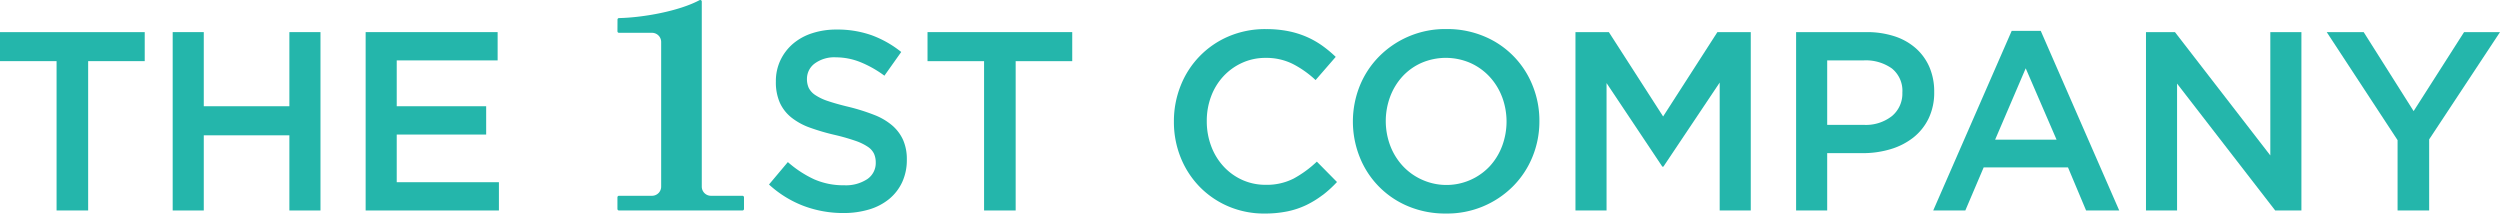
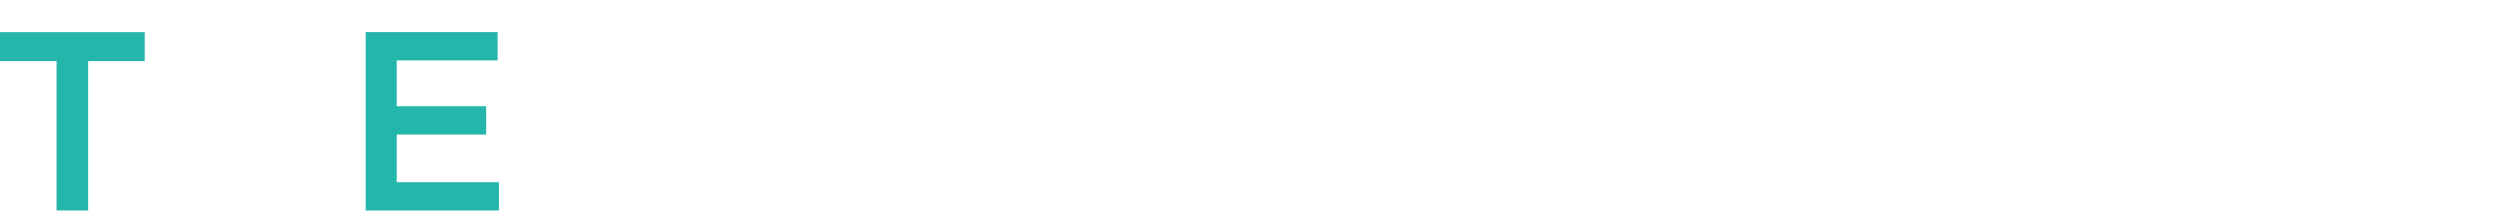
<svg xmlns="http://www.w3.org/2000/svg" width="546.118" height="46.646" viewBox="0 0 546.118 46.646">
  <defs>
    <clipPath id="clip-path">
-       <rect id="長方形_50741" data-name="長方形 50741" width="546.118" height="46.646" fill="#24b6ab" />
-     </clipPath>
+       </clipPath>
  </defs>
  <g id="グループ_48515" data-name="グループ 48515" transform="translate(0 0)">
    <path id="パス_143844" data-name="パス 143844" d="M0,2.306V8.652H12.358V41.27h6.9V8.652H31.614V2.306Z" transform="translate(0 4.709)" fill="#24b6ab" />
-     <path id="パス_143845" data-name="パス 143845" d="M37.891,2.306V18.5h-18.7V2.306H12.4V41.27h6.791V24.85h18.7V41.27h6.794V2.306Z" transform="translate(25.323 4.709)" fill="#24b6ab" />
    <path id="パス_143846" data-name="パス 143846" d="M26.253,2.306V41.27H55.366V35.094H33.044V24.683H52.582V18.5H33.044V8.485H55.086V2.306Z" transform="translate(53.62 4.709)" fill="#24b6ab" />
    <g id="グループ_48245" data-name="グループ 48245" transform="translate(0 0)">
      <g id="グループ_48244" data-name="グループ 48244" clip-path="url(#clip-path)">
-         <path id="パス_143847" data-name="パス 143847" d="M63.9,14.871a4.077,4.077,0,0,0,1.424,1.558,11.285,11.285,0,0,0,2.845,1.336q1.812.616,4.6,1.281a44.263,44.263,0,0,1,5.443,1.725,13.667,13.667,0,0,1,3.934,2.312,9.131,9.131,0,0,1,2.37,3.17,10.379,10.379,0,0,1,.809,4.259,11.529,11.529,0,0,1-1.019,4.953,10.521,10.521,0,0,1-2.845,3.675,12.558,12.558,0,0,1-4.378,2.282,19.278,19.278,0,0,1-5.616.779,24.6,24.6,0,0,1-8.628-1.53,23.566,23.566,0,0,1-7.624-4.7l4.119-4.9a23.944,23.944,0,0,0,5.732,3.757,15.814,15.814,0,0,0,6.569,1.308A8.513,8.513,0,0,0,76.672,34.8a4.225,4.225,0,0,0,1.862-3.617,4.691,4.691,0,0,0-.362-1.9,3.781,3.781,0,0,0-1.339-1.53,11.391,11.391,0,0,0-2.68-1.308,45.237,45.237,0,0,0-4.436-1.278,47.3,47.3,0,0,1-5.552-1.616,14.117,14.117,0,0,1-4.074-2.227,8.823,8.823,0,0,1-2.51-3.228,11.046,11.046,0,0,1-.864-4.618,10.665,10.665,0,0,1,.992-4.649,10.879,10.879,0,0,1,2.732-3.59,12.164,12.164,0,0,1,4.183-2.309,16.939,16.939,0,0,1,5.339-.809,22.356,22.356,0,0,1,7.709,1.253A22.951,22.951,0,0,1,84.1,7.021L80.427,12.2a23.832,23.832,0,0,0-5.288-2.979A14.364,14.364,0,0,0,69.851,8.19a7.2,7.2,0,0,0-4.676,1.366,4.144,4.144,0,0,0-1.667,3.31,4.677,4.677,0,0,0,.389,2" transform="translate(112.77 4.335)" fill="#24b6ab" />
        <path id="パス_143848" data-name="パス 143848" d="M85.854,41.27h-6.9V8.652H66.6V2.306H98.212V8.652H85.854Z" transform="translate(136.015 4.708)" fill="#24b6ab" />
-         <path id="パス_143849" data-name="パス 143849" d="M116.764,38.35a20.98,20.98,0,0,1-3.535,2.172,17.91,17.91,0,0,1-4.147,1.39,24.449,24.449,0,0,1-4.98.472,19.8,19.8,0,0,1-7.9-1.558,19.386,19.386,0,0,1-6.261-4.256A19.583,19.583,0,0,1,85.789,30.2a20.69,20.69,0,0,1-1.5-7.9,20.821,20.821,0,0,1,1.476-7.849,19.409,19.409,0,0,1,10.49-10.77,20.263,20.263,0,0,1,8.126-1.585,24.73,24.73,0,0,1,4.871.444,19.844,19.844,0,0,1,4.037,1.253,19.02,19.02,0,0,1,3.4,1.92,26.548,26.548,0,0,1,2.948,2.449l-4.4,5.066a21.96,21.96,0,0,0-4.953-3.508,12.911,12.911,0,0,0-5.957-1.336,12.18,12.18,0,0,0-5.148,1.086,12.735,12.735,0,0,0-4.092,2.951,13.215,13.215,0,0,0-2.671,4.369,15.1,15.1,0,0,0-.946,5.4,15.331,15.331,0,0,0,.946,5.428,13.466,13.466,0,0,0,2.671,4.424,12.542,12.542,0,0,0,4.092,2.979,12.18,12.18,0,0,0,5.148,1.086,12.852,12.852,0,0,0,6.121-1.363,24.152,24.152,0,0,0,5.066-3.7l4.4,4.454a25.046,25.046,0,0,1-3.146,2.866" transform="translate(172.148 4.262)" fill="#24b6ab" />
        <path id="パス_143850" data-name="パス 143850" d="M136.379,29.973A19.561,19.561,0,0,1,132.15,36.4a20.277,20.277,0,0,1-14.695,5.984,20.87,20.87,0,0,1-8.239-1.585A19.334,19.334,0,0,1,98.641,30.085a20.956,20.956,0,0,1,0-15.586,19.552,19.552,0,0,1,4.232-6.429,20.31,20.31,0,0,1,14.692-5.984A20.818,20.818,0,0,1,125.8,3.674,19.334,19.334,0,0,1,136.379,14.39a20.331,20.331,0,0,1,1.5,7.792,20.331,20.331,0,0,1-1.5,7.792m-6.651-13.052A13.553,13.553,0,0,0,127,12.5a12.948,12.948,0,0,0-4.2-3.006,13.46,13.46,0,0,0-10.658-.027,12.567,12.567,0,0,0-4.147,2.948,13.577,13.577,0,0,0-2.7,4.4,15.3,15.3,0,0,0,0,10.743,13.689,13.689,0,0,0,2.729,4.424,12.948,12.948,0,0,0,4.2,3.006A12.969,12.969,0,0,0,127.03,32.06a13.522,13.522,0,0,0,2.7-4.4,15.3,15.3,0,0,0,0-10.743" transform="translate(198.397 4.26)" fill="#24b6ab" />
        <path id="パス_143851" data-name="パス 143851" d="M132.323,31.7H132.1L119.91,13.438V41.27h-6.791V2.306h7.293l11.856,18.425L144.124,2.306h7.29V41.27h-6.791V13.328Z" transform="translate(231.037 4.709)" fill="#24b6ab" />
        <path id="パス_143852" data-name="パス 143852" d="M157.9,21.175a11.914,11.914,0,0,1-3.347,4.174,14.953,14.953,0,0,1-4.965,2.531,20.769,20.769,0,0,1-6.082.864h-7.755V41.267h-6.791V2.306h15.361a19.41,19.41,0,0,1,6.152.916,13.155,13.155,0,0,1,4.673,2.644A11.718,11.718,0,0,1,158.1,9.985a13.523,13.523,0,0,1,1.028,5.4,13,13,0,0,1-1.226,5.79m-8.02-10.931a9.823,9.823,0,0,0-6.143-1.762h-7.986V22.566h7.986a9.2,9.2,0,0,0,6.17-1.929,6.377,6.377,0,0,0,2.264-5.111,6.247,6.247,0,0,0-2.291-5.282" transform="translate(263.393 4.709)" fill="#24b6ab" />
        <path id="パス_143853" data-name="パス 143853" d="M179.438,41.456H172.2l-3.952-9.407H149.826l-4.007,9.407h-7.013L155.95,2.215h6.343ZM159.011,10.4,152.33,25.982h13.417Z" transform="translate(283.501 4.523)" fill="#24b6ab" />
        <path id="パス_143854" data-name="パス 143854" d="M181.245,2.306h6.791V41.27h-5.723l-21.44-27.72V41.27h-6.791V2.306h6.331l20.831,26.941Z" transform="translate(314.701 4.709)" fill="#24b6ab" />
        <path id="パス_143855" data-name="パス 143855" d="M189.437,41.27h-6.9V25.909L167.06,2.306h8.072l10.91,17.257,11.02-17.257h7.849L189.437,25.741Z" transform="translate(341.207 4.708)" fill="#24b6ab" />
-         <path id="パス_143856" data-name="パス 143856" d="M71.638,42.768H64.756a2,2,0,0,1-2-2V.341a.338.338,0,0,0-.5-.3C57.773,2.429,50.009,3.834,44.676,3.95a.334.334,0,0,0-.329.335l-.012,2.543a.336.336,0,0,0,.338.341h7.211a2,2,0,0,1,2,2v31.6a2,2,0,0,1-2,2H44.673a.34.34,0,0,0-.341.341v2.528a.34.34,0,0,0,.341.341H71.638a.34.34,0,0,0,.341-.341V43.109a.34.34,0,0,0-.341-.341" transform="translate(90.545 -0.001)" fill="#24b6ab" />
      </g>
    </g>
  </g>
</svg>